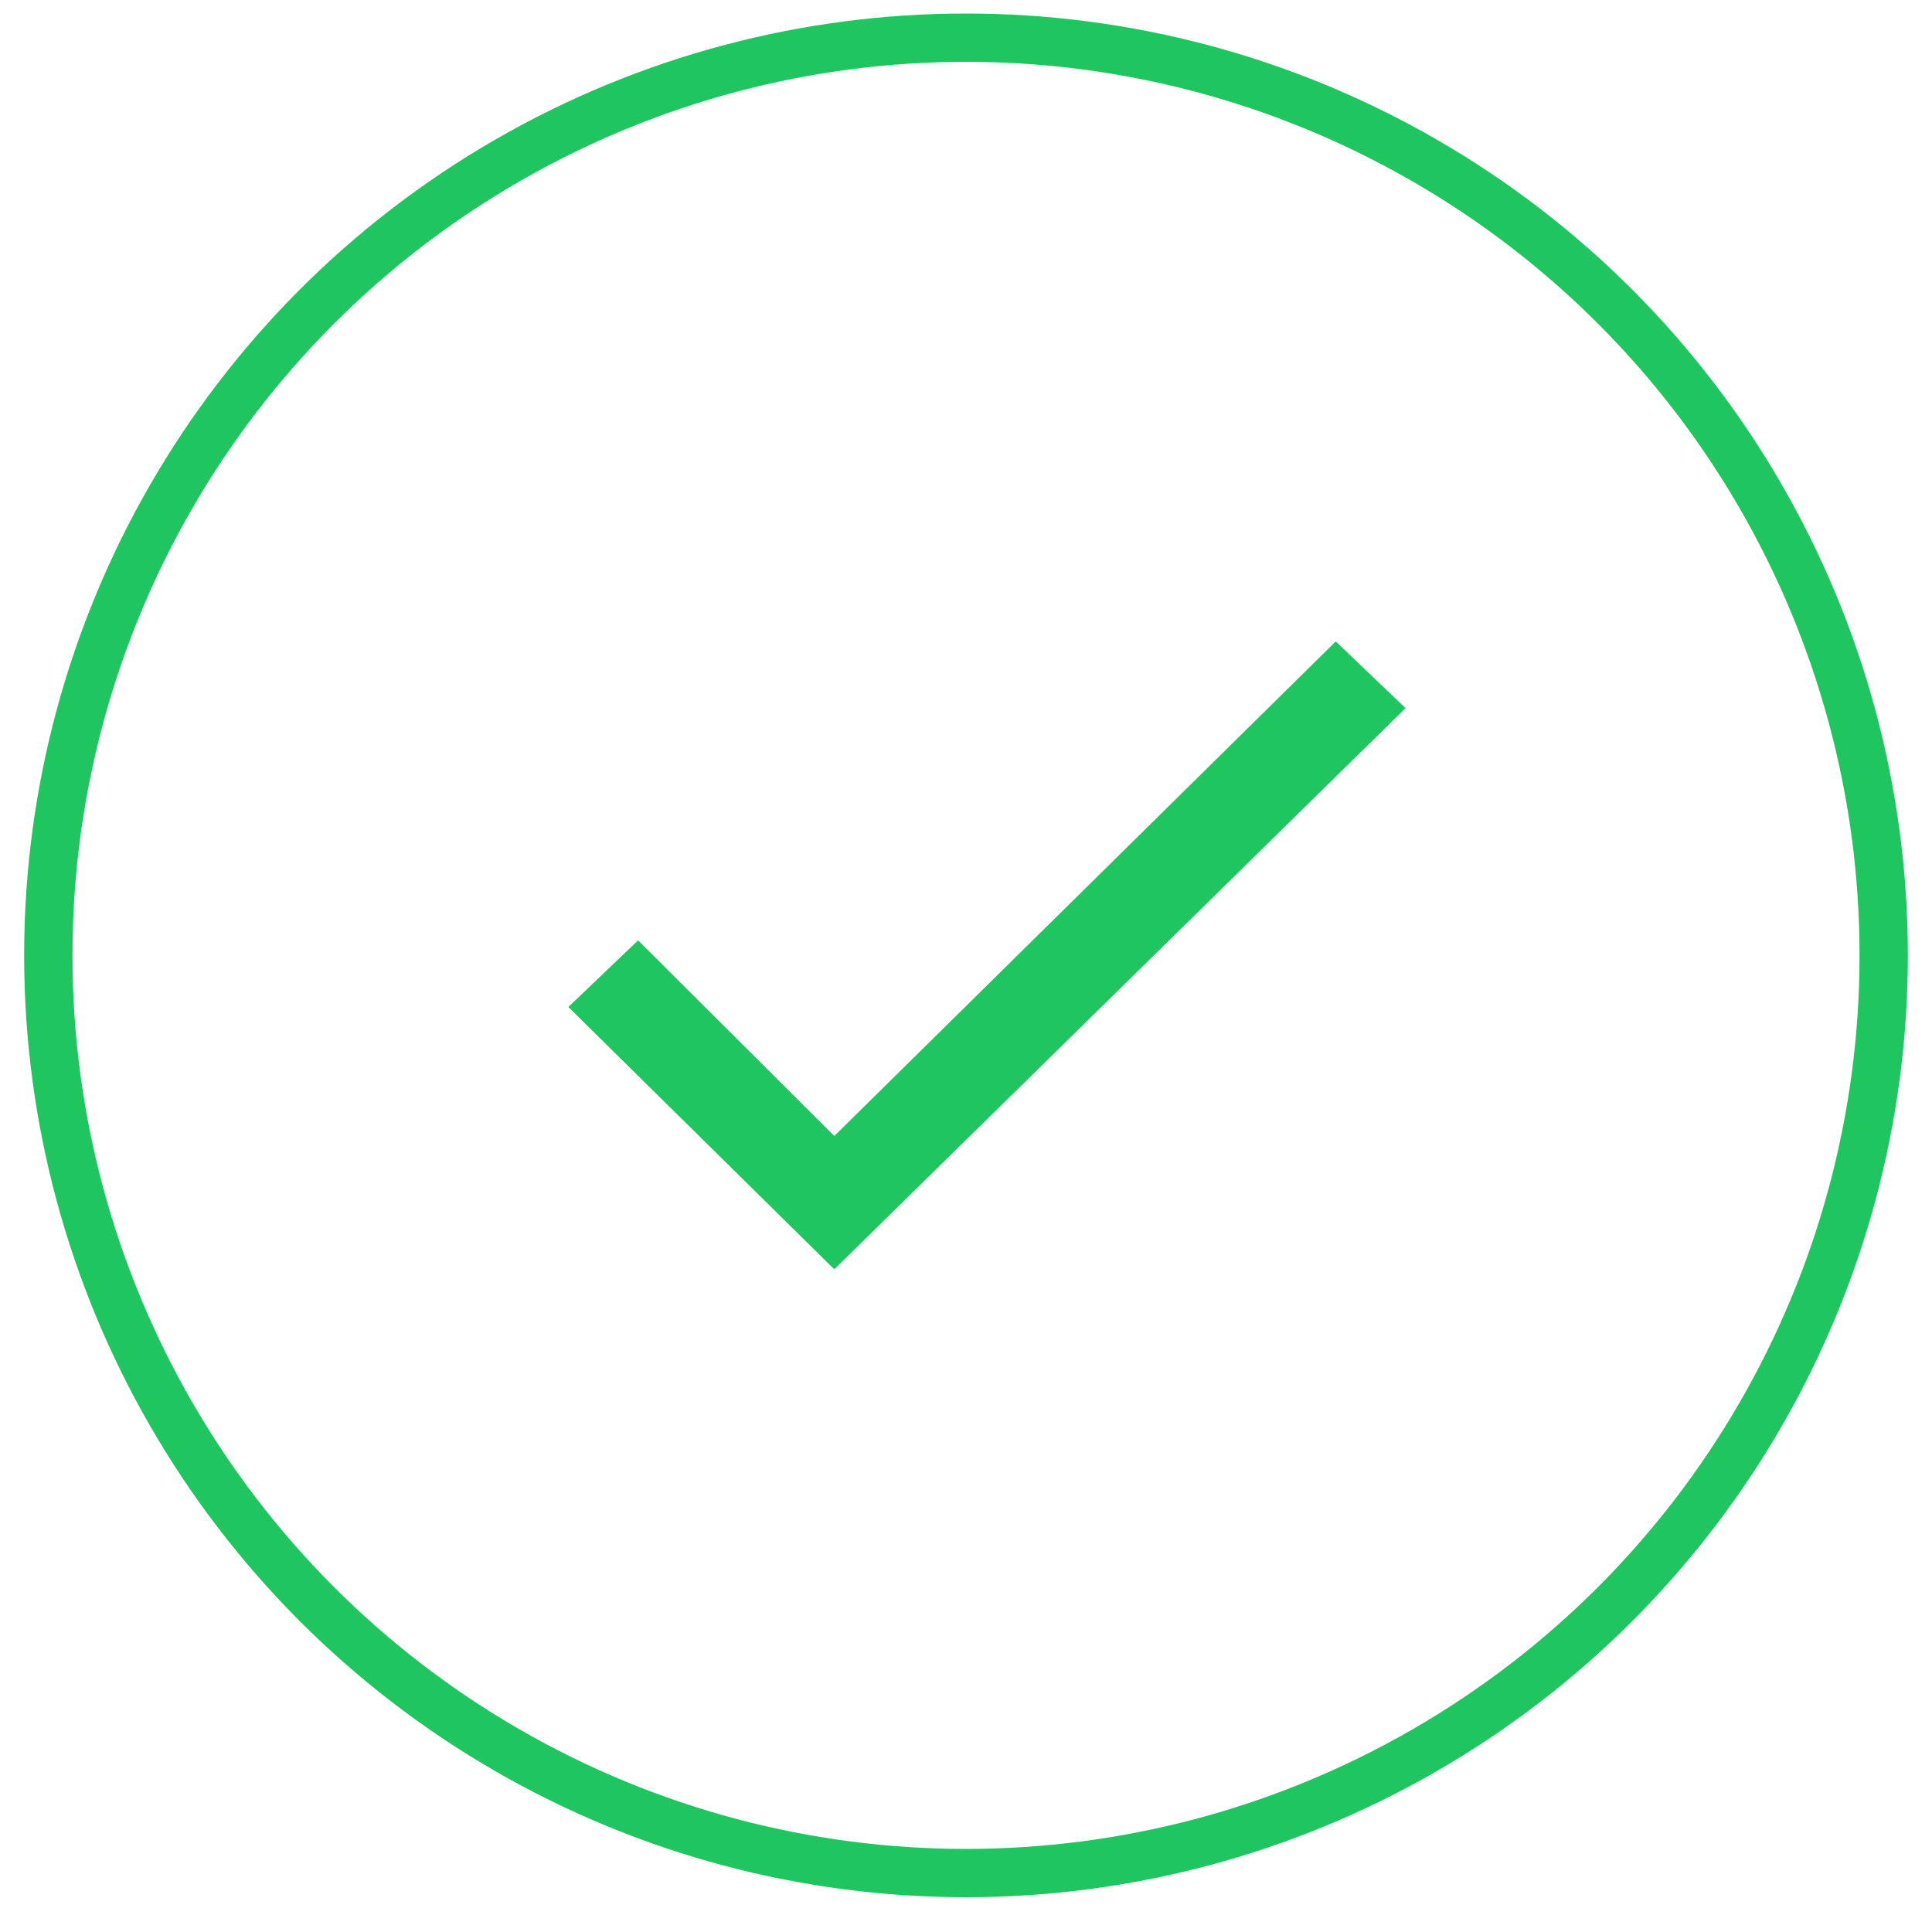
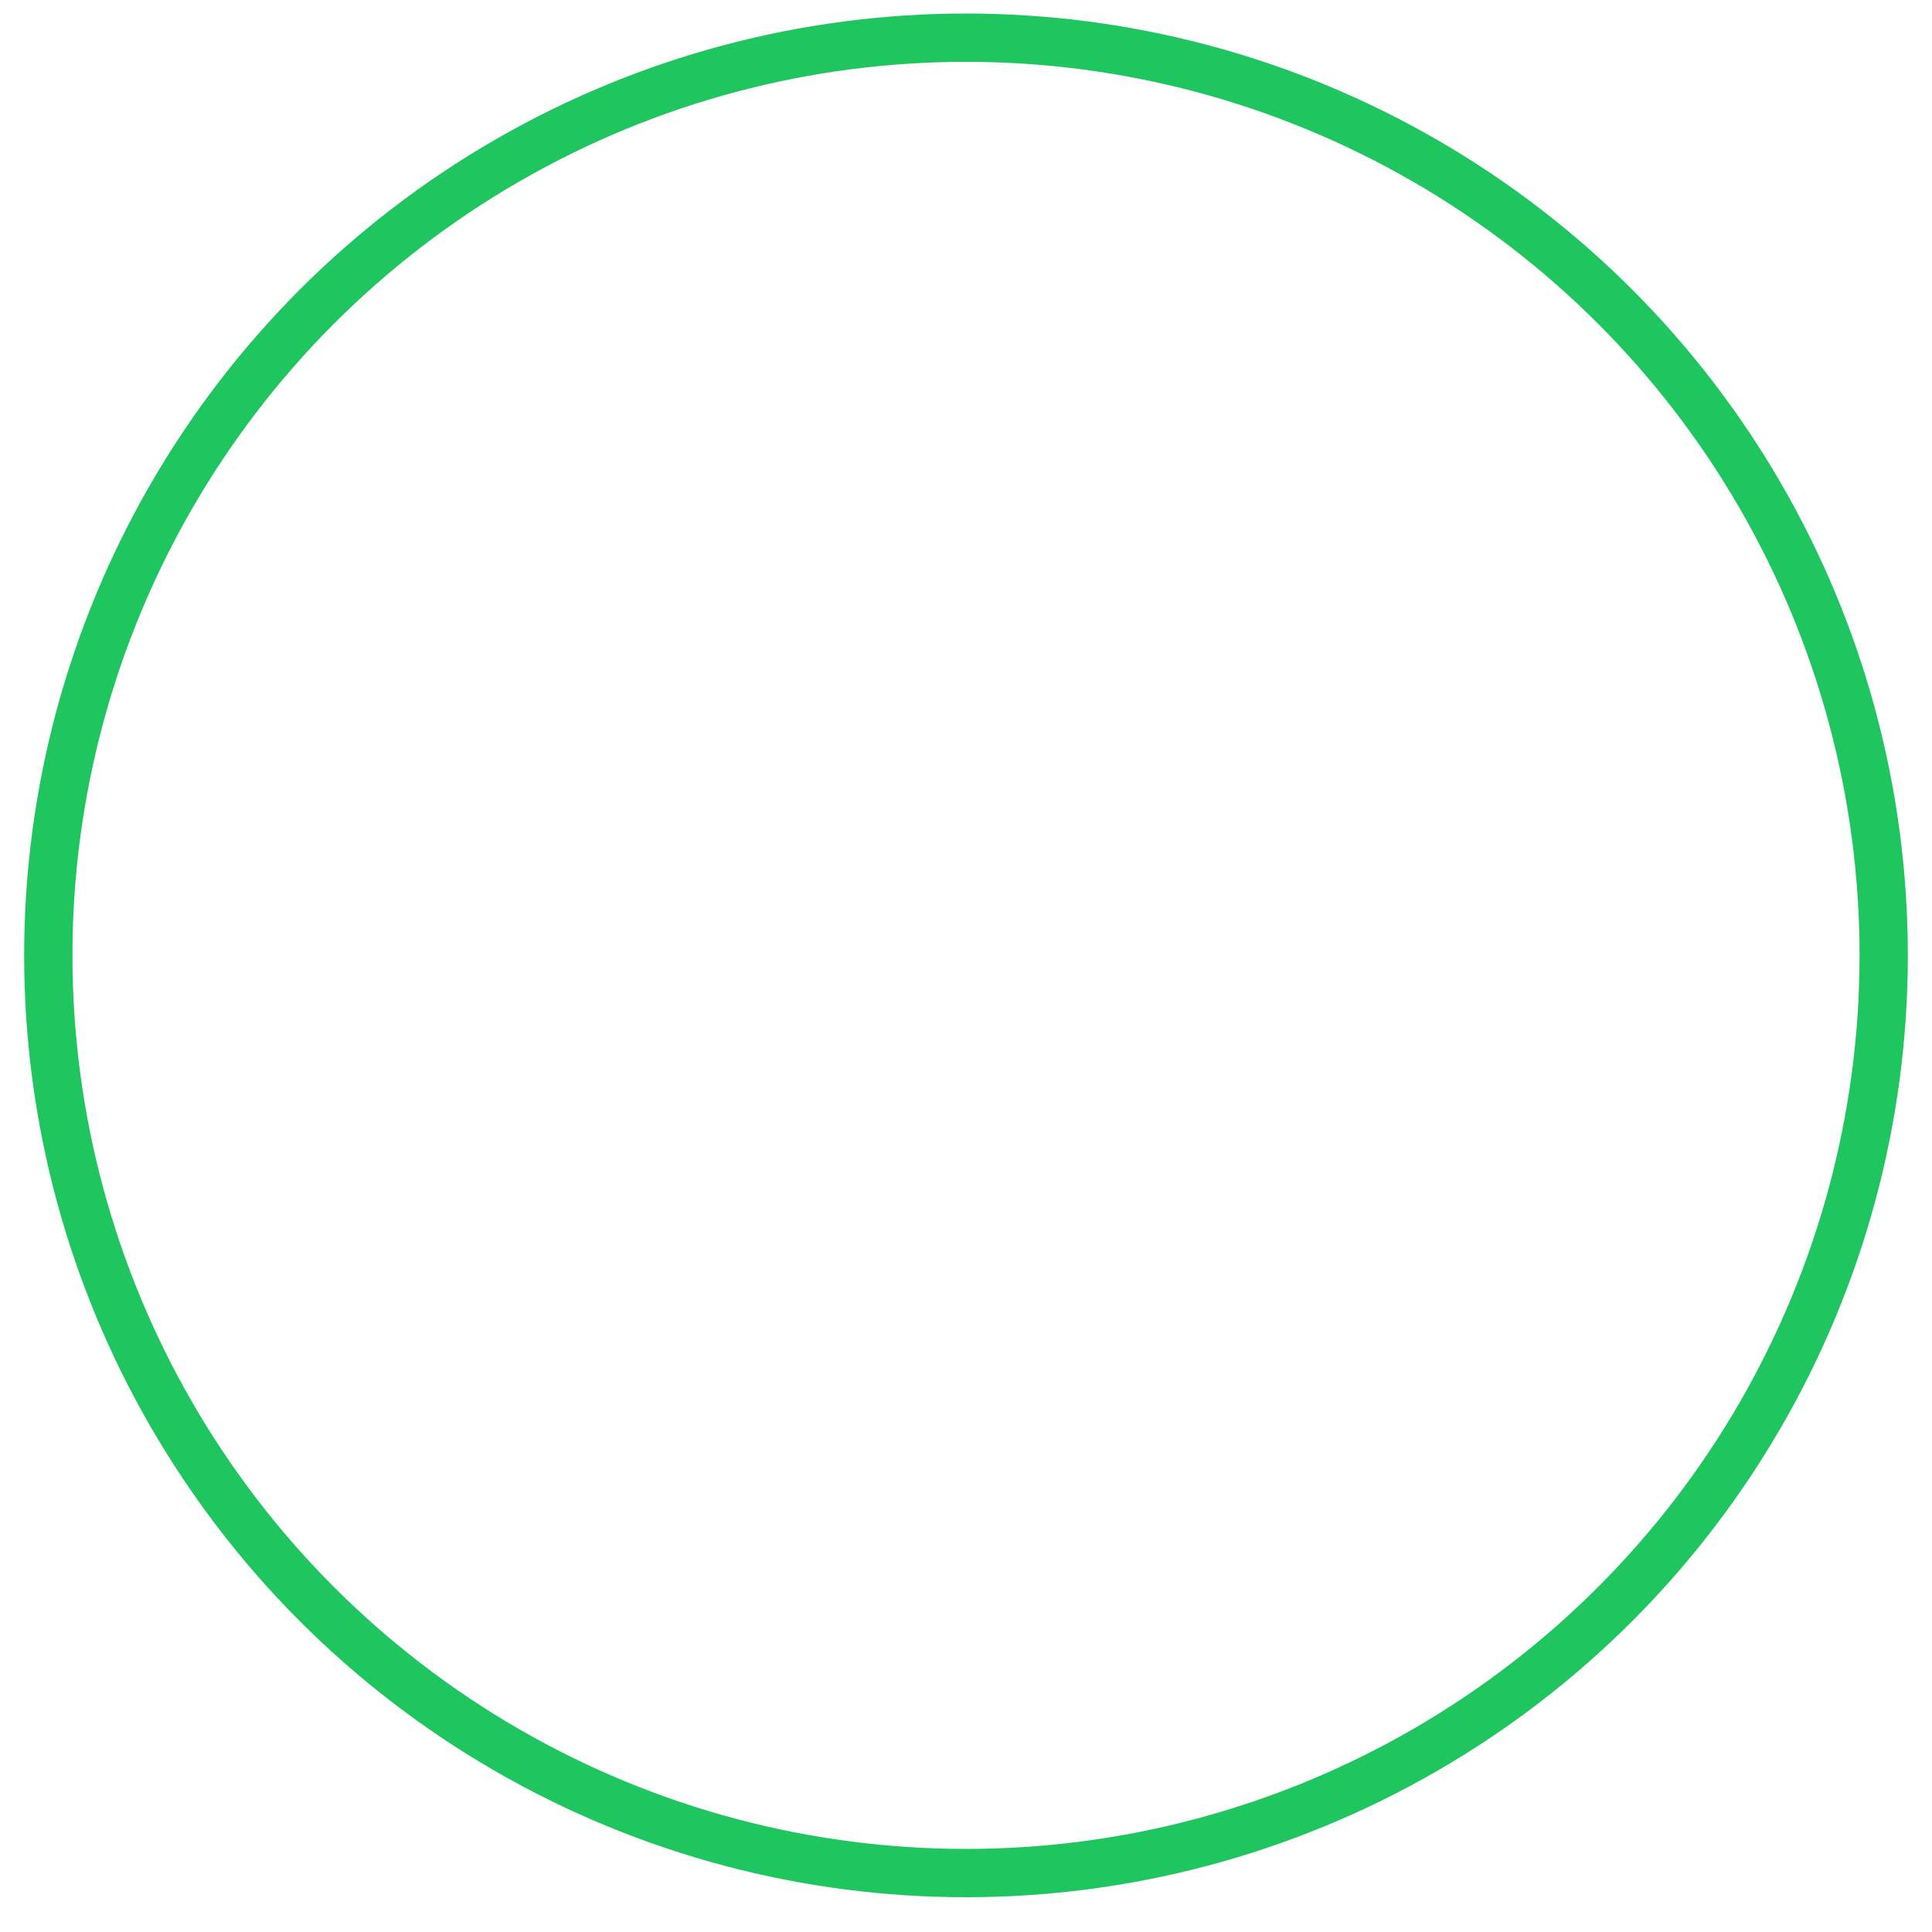
<svg xmlns="http://www.w3.org/2000/svg" width="40" height="40" viewBox="0 0 40 40" fill="none">
  <circle cx="20" cy="19.78" r="19" stroke="#1FC55F" />
-   <path fill-rule="evenodd" clip-rule="evenodd" d="M17.273 23.52L27.655 13.28L29.1 14.661L17.273 26.28L11.767 20.849L13.211 19.469L17.273 23.52Z" fill="#1FC55F" />
</svg>